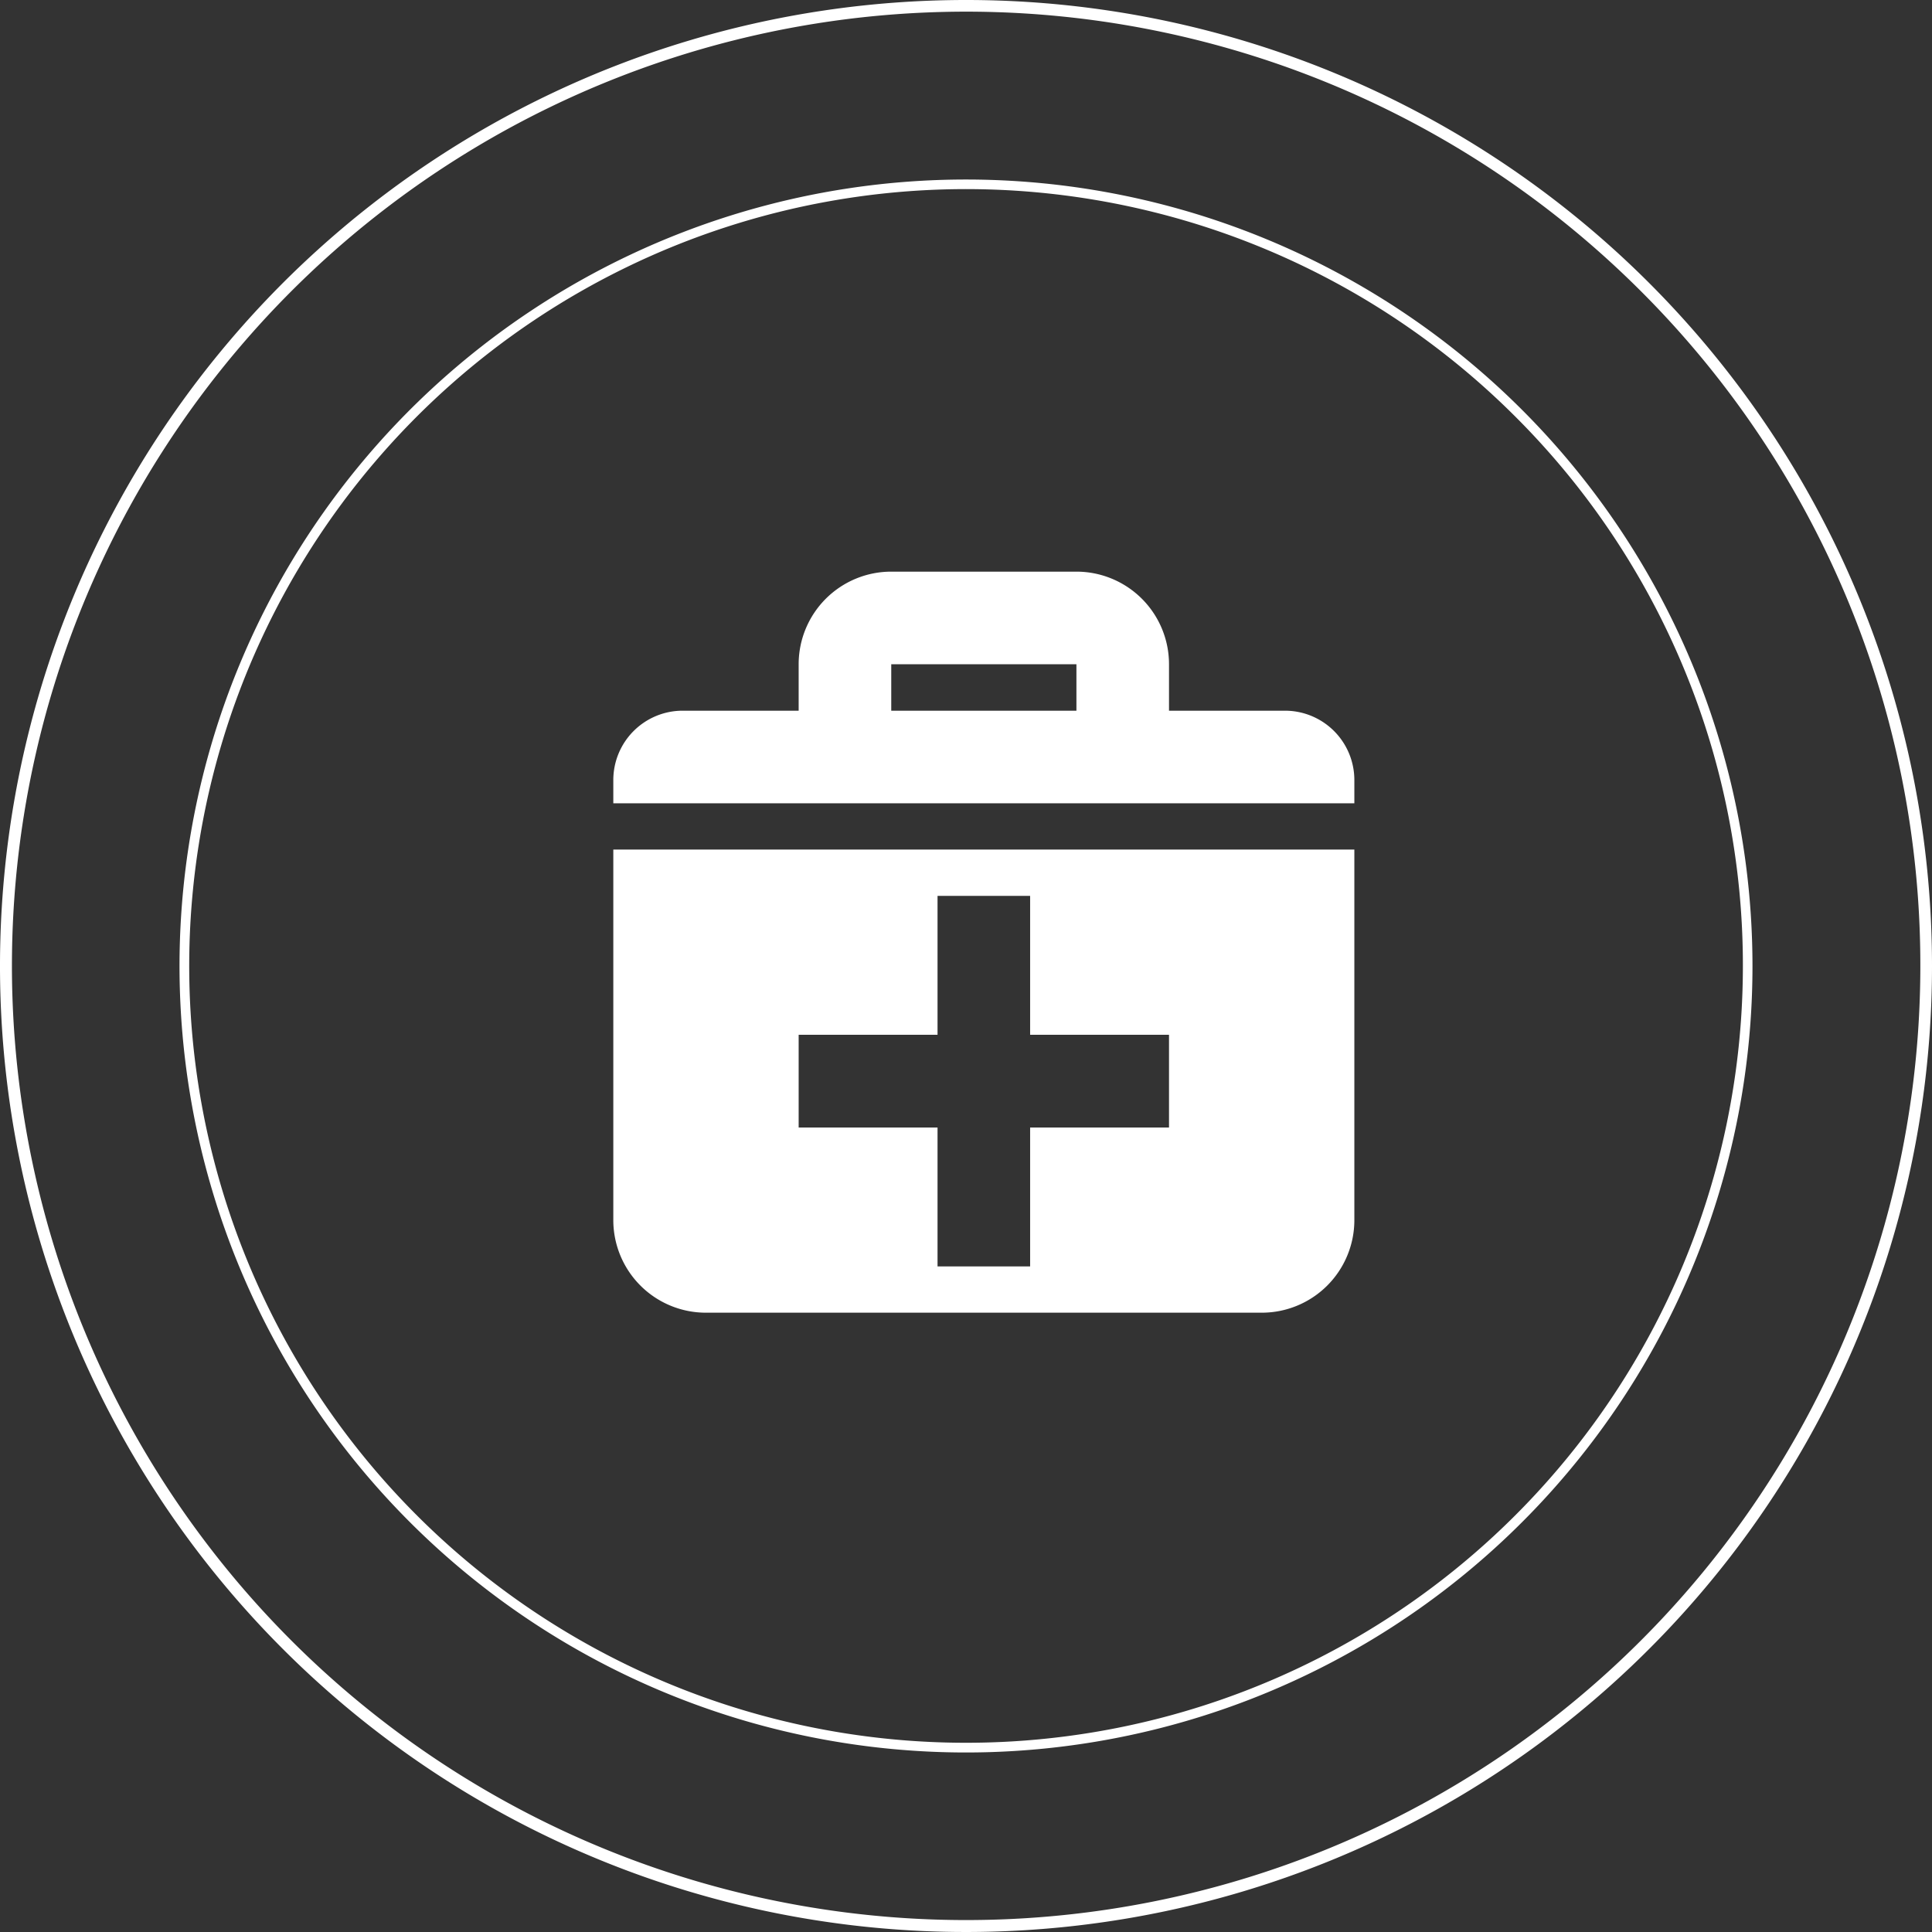
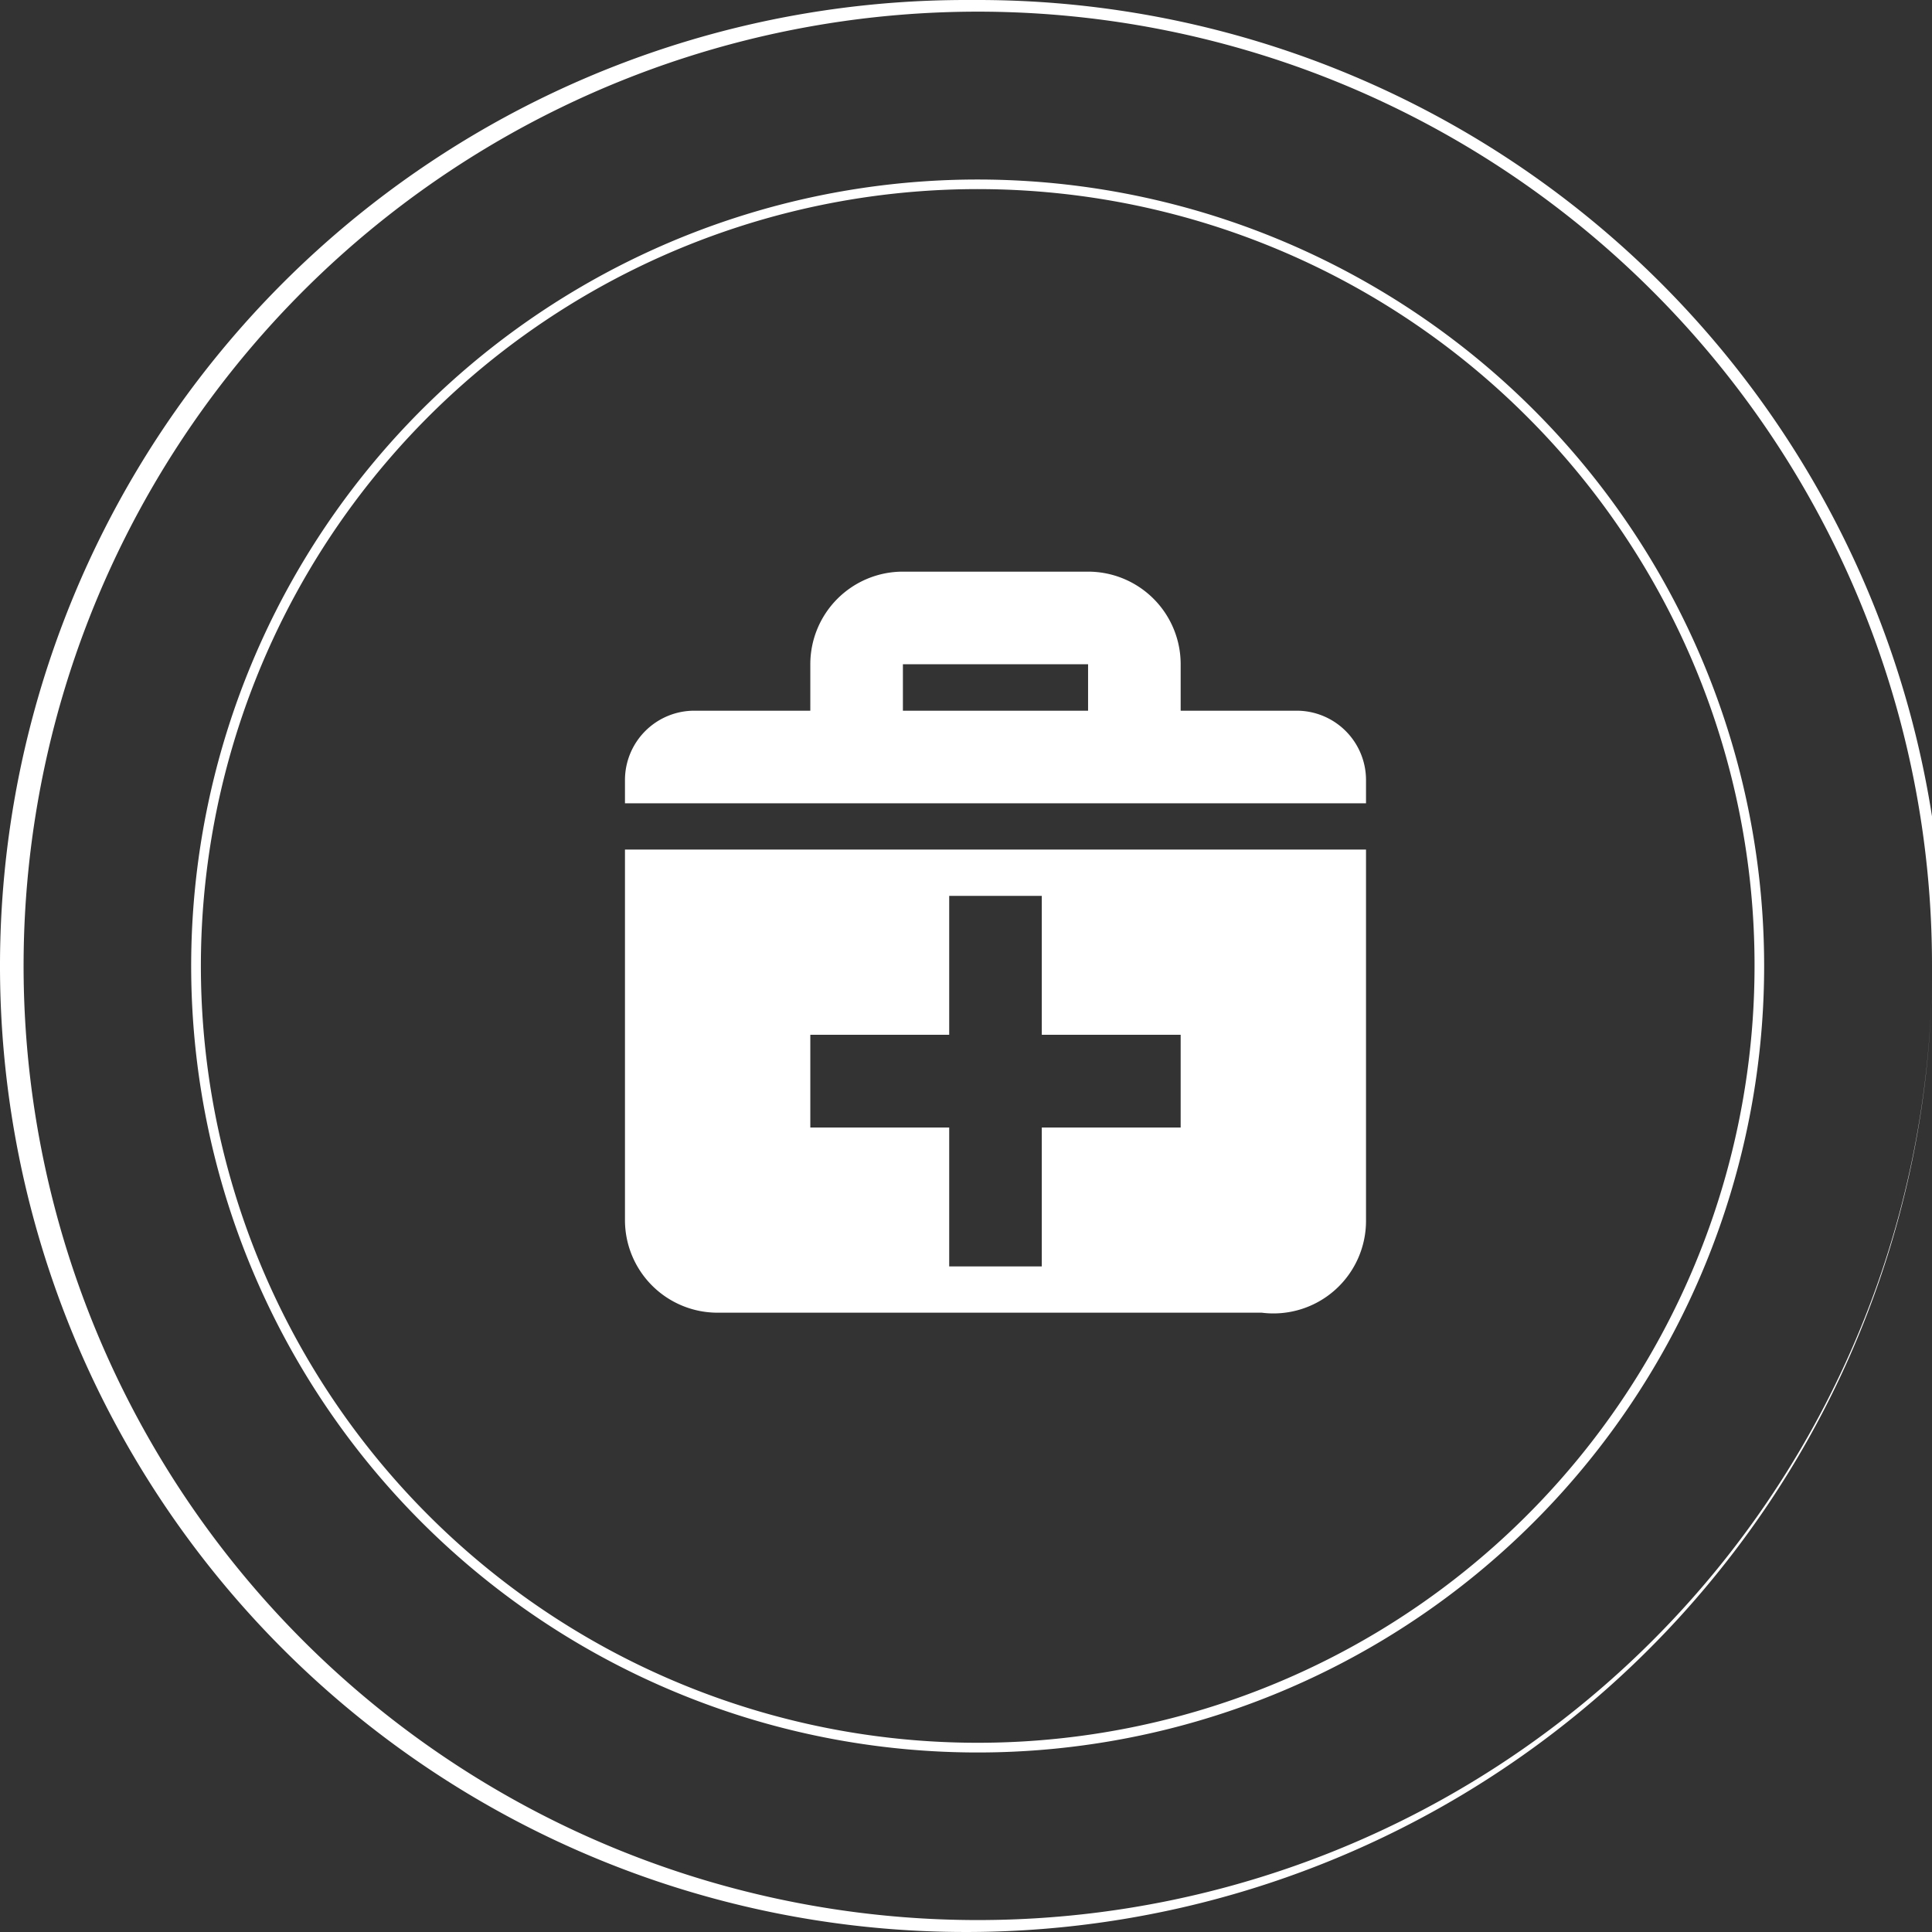
<svg xmlns="http://www.w3.org/2000/svg" width="112.68" height="112.68" viewBox="0 0 112.68 112.68">
  <rect x="0" y="0" width="112.68" height="112.68" fill="#333333" stroke="none" />
  <defs>
    <style>
      .cls-1 {
        fill: #fff;
        fill-rule: evenodd;
      }
    </style>
  </defs>
-   <path id="Medical_" data-name="Medical " class="cls-1" d="M1182.84,2242.5h0m-56.34-56.34a56.34,56.34,0,1,0,56.34,56.34h-0.68a55.652,55.652,0,1,1-16.3-39.36,55.513,55.513,0,0,1,16.3,39.36h0.68a56.335,56.335,0,0,0-56.34-56.34m45.87,56.34h0m-45.87-45.87a45.87,45.87,0,1,0,45.87,45.87h-0.56a45.307,45.307,0,1,1-13.27-32.04,45.172,45.172,0,0,1,13.27,32.04h0.56a45.874,45.874,0,0,0-45.87-45.87m17.25,66.09h-32.42a5.4,5.4,0,0,1-5.4-5.4v-21.61h43.22v21.61A5.4,5.4,0,0,1,1143.75,2262.72Zm-5.41-16.21h-8.1v-8.1h-5.4v8.1h-8.1v5.41h8.1v8.1h5.4v-8.1h8.1v-5.41Zm-32.41-14.85a4.046,4.046,0,0,1,4.05-4.05h6.76v-2.71a5.4,5.4,0,0,1,5.4-5.4h10.8a5.4,5.4,0,0,1,5.4,5.4v2.71h6.76a4.046,4.046,0,0,1,4.05,4.05v1.35h-43.22v-1.35Zm16.21-4.05h10.8v-2.71h-10.8v2.71Z" transform="translate(-1070.16 -2186.16)" />
+   <path id="Medical_" data-name="Medical " class="cls-1" d="M1182.84,2242.5h0m-56.34-56.34a56.34,56.34,0,1,0,56.34,56.34a55.652,55.652,0,1,1-16.3-39.36,55.513,55.513,0,0,1,16.3,39.36h0.68a56.335,56.335,0,0,0-56.34-56.34m45.87,56.34h0m-45.87-45.87a45.87,45.87,0,1,0,45.87,45.87h-0.56a45.307,45.307,0,1,1-13.27-32.04,45.172,45.172,0,0,1,13.27,32.04h0.56a45.874,45.874,0,0,0-45.87-45.87m17.25,66.09h-32.42a5.4,5.4,0,0,1-5.4-5.4v-21.61h43.22v21.61A5.4,5.4,0,0,1,1143.75,2262.72Zm-5.41-16.21h-8.1v-8.1h-5.4v8.1h-8.1v5.41h8.1v8.1h5.4v-8.1h8.1v-5.41Zm-32.41-14.85a4.046,4.046,0,0,1,4.05-4.05h6.76v-2.71a5.4,5.4,0,0,1,5.4-5.4h10.8a5.4,5.4,0,0,1,5.4,5.4v2.71h6.76a4.046,4.046,0,0,1,4.05,4.05v1.35h-43.22v-1.35Zm16.21-4.05h10.8v-2.71h-10.8v2.71Z" transform="translate(-1070.16 -2186.16)" />
</svg>